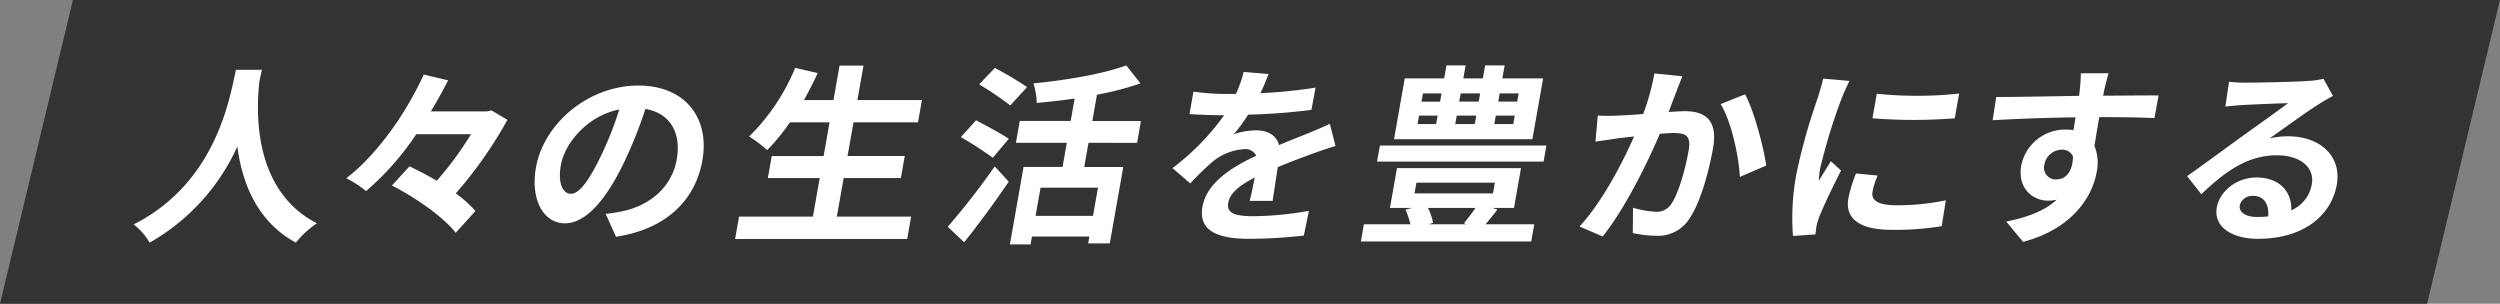
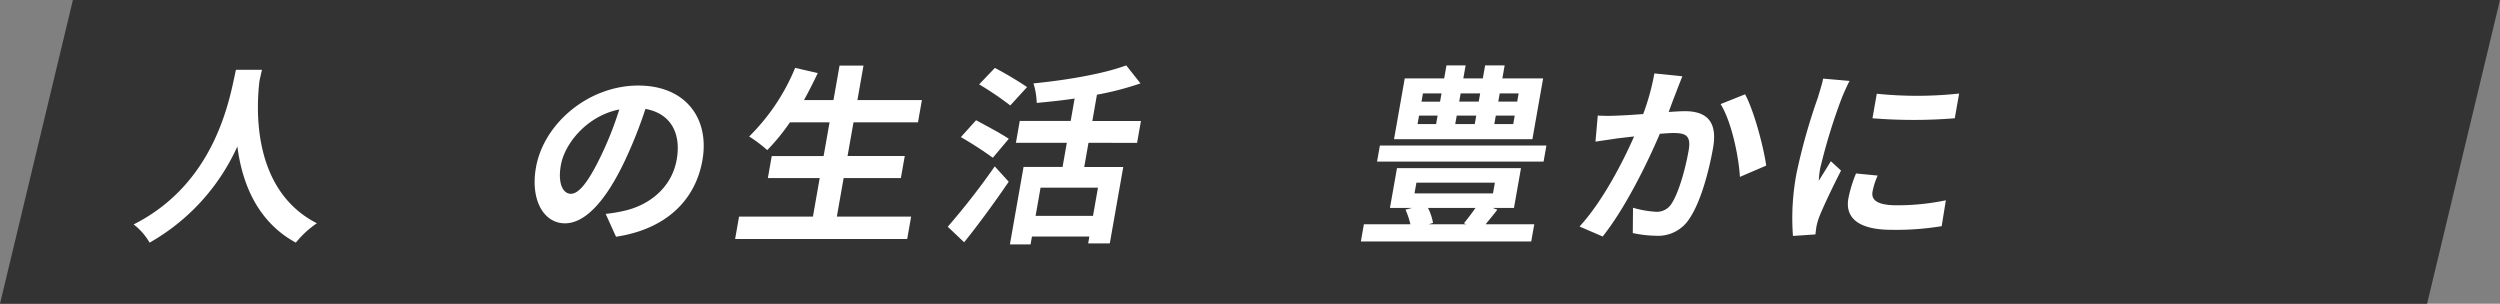
<svg xmlns="http://www.w3.org/2000/svg" width="411.504" height="50" viewBox="0 0 411.504 50">
  <rect x="0" y="0" width="411.504" height="50" fill="#808080" stroke="none" />
  <g id="img-mainvsl-copy02" transform="translate(12693 -9561.5)">
    <path id="パス_8357" data-name="パス 8357" d="M0,0H399.5l-12,50H-12Z" transform="translate(-12681 9561.5)" fill="#333" />
    <path id="パス_8322" data-name="パス 8322" d="M21.126,21.5c-.123.5-.265,1.135-.412,1.8-.518,4.353-1.337,17.947,9.441,23.466a16.042,16.042,0,0,0-3.46,3.186c-6.5-3.533-8.882-10.03-9.622-15.835A34.526,34.526,0,0,1,2.624,49.954a10.178,10.178,0,0,0-2.624-3C13.8,39.987,15.882,25.668,16.839,21.5Z" transform="translate(-12671 9551.485)" fill="#fff" />
-     <path id="パス_8323" data-name="パス 8323" d="M39.718,29.249a68.92,68.92,0,0,1-8.5,12.11,19.119,19.119,0,0,1,3.236,2.9l-3.247,3.594c-1.918-2.519-6.57-5.8-10.505-7.789l2.887-3.155c1.429.662,2.984,1.484,4.5,2.367a54.679,54.679,0,0,0,5.635-7.665h-9.01a45.376,45.376,0,0,1-8.27,9.368,17.821,17.821,0,0,0-3.25-2.112c5.464-4.2,10.161-11.356,12.743-17.064l4.024.946c-.862,1.673-1.792,3.378-2.853,5.112h9.263l.72-.158Z" transform="translate(-12649.193 9551.974)" fill="#fff" />
    <path id="パス_8324" data-name="パス 8324" d="M38.41,47.374l-1.7-3.754a25.887,25.887,0,0,0,3.021-.5c4.2-.946,7.862-3.846,8.674-8.453.767-4.353-1.022-7.6-5.149-8.325a74.17,74.17,0,0,1-3.4,8.548c-3.013,6.37-6.412,10.282-9.848,10.282-3.5,0-5.716-3.848-4.776-9.178,1.285-7.287,8.679-13.5,16.841-13.5,7.812,0,11.771,5.425,10.56,12.3-1.174,6.657-6.068,11.356-14.222,12.586M30.989,40.31c1.324,0,2.9-1.989,4.946-6.244a54.916,54.916,0,0,0,3.013-7.636c-5.385,1.074-9,5.679-9.612,9.147-.562,3.186.423,4.734,1.652,4.734" transform="translate(-12630.015 9553.088)" fill="#fff" />
    <path id="パス_8325" data-name="パス 8325" d="M65.15,46.093,64.5,49.784H36.175l.651-3.691h12.16L50.1,39.755H41.565l.641-3.628h8.537l.98-5.551H45.2a33.438,33.438,0,0,1-3.735,4.573,23.058,23.058,0,0,0-2.976-2.241,34.047,34.047,0,0,0,7.568-11.291l3.722.851c-.707,1.513-1.471,3-2.264,4.447h4.852l1-5.677h3.94l-1,5.677H66.923l-.644,3.659H55.664l-.98,5.551H64.1l-.641,3.628h-9.42l-1.116,6.339Z" transform="translate(-12608.175 9551.057)" fill="#fff" />
    <path id="パス_8326" data-name="パス 8326" d="M48.3,47.786a119.585,119.585,0,0,0,7.736-9.935l2.3,2.522c-2.257,3.313-4.876,6.909-7.337,9.969ZM55.72,36.43a60.356,60.356,0,0,0-5.259-3.4l2.5-2.777c1.581.854,4.148,2.209,5.385,3.058Zm2.871-8.608a51.119,51.119,0,0,0-5.122-3.47l2.59-2.711a60.532,60.532,0,0,1,5.3,3.152Zm12.875,6.15-.7,3.975H77.19L74.973,50.529H71.411l.2-1.132H62.161l-.229,1.29h-3.4l2.246-12.741H67.2l.7-3.975h-8.38l.633-3.6h8.383l.649-3.688c-2.1.315-4.253.536-6.239.722a11.942,11.942,0,0,0-.536-3.215c5.451-.536,11.556-1.576,15.268-2.966l2.346,2.966a49.435,49.435,0,0,1-7.166,1.862L72.1,30.375h8l-.633,3.6Zm1.563,7.382H63.577l-.817,4.637h9.452Z" transform="translate(-12585.299 9551.037)" fill="#fff" />
-     <path id="パス_8327" data-name="パス 8327" d="M75.638,25.138a84.111,84.111,0,0,0,9.076-.914l-.675,3.657a97.021,97.021,0,0,1-10.413.788,27.809,27.809,0,0,1-2.362,3.218,11.682,11.682,0,0,1,3.672-.63c1.92,0,3.352.82,3.762,2.427,1.771-.757,3.189-1.292,4.581-1.86,1.321-.536,2.514-1.04,3.788-1.639L88,33.841c-1.059.286-2.84.917-3.985,1.327-1.516.567-3.436,1.261-5.514,2.144-.278,1.768-.628,4.1-.851,5.553h-3.78c.26-.948.56-2.461.835-3.848-2.6,1.355-4.08,2.588-4.358,4.164-.3,1.734,1.09,2.207,4.179,2.207a54.165,54.165,0,0,0,9.1-.883l-.843,4.069a81.965,81.965,0,0,1-9.008.536c-4.947,0-8.393-1.2-7.673-5.267.709-4.038,4.936-6.559,8.855-8.422a2,2,0,0,0-2.017-1.072,9.207,9.207,0,0,0-5.3,2.175,47,47,0,0,0-3.544,3.47l-2.926-2.524a40.02,40.02,0,0,0,8.5-8.706h-.41c-1.29,0-3.58-.063-5.291-.187l.651-3.691a39.473,39.473,0,0,0,5.477.378h1.513a20.116,20.116,0,0,0,1.271-3.628l4.1.347c-.3.788-.7,1.831-1.342,3.155" transform="translate(-12561.174 9551.7)" fill="#fff" />
    <path id="パス_8328" data-name="パス 8328" d="M100.714,47.376l-.5,2.837H72.172l.5-2.837h7.657a13.988,13.988,0,0,0-.806-2.4l1.059-.284h-3.62l1.156-6.559H98.531l-1.156,6.559h-3.5l.767.284c-.654.851-1.332,1.671-1.936,2.4Zm1.534-10.316H74.838l.468-2.648h27.409Zm-1.839-3.688H77.631l1.763-10h6.491l.381-2.144h3.15l-.381,2.144h3.213l.378-2.144h3.215l-.378,2.144h6.709ZM81,42.3H93.92l.313-1.768H81.316Zm.5-11.419h3.058l.247-1.387H81.75Zm.651-3.688h3.058l.239-1.358H82.393Zm1.072,17.5a8.881,8.881,0,0,1,.827,2.461l-.7.221h6.2l-.415-.158c.565-.7,1.3-1.642,1.9-2.524Zm4.731-15.2-.247,1.387h3.213l.247-1.387Zm.644-3.659-.239,1.358h3.213l.239-1.358Zm8.9,3.659H94.383l-.244,1.387h3.118Zm.644-3.659H95.029l-.239,1.358h3.118Z" transform="translate(-12541.172 9551.037)" fill="#fff" />
    <path id="パス_8329" data-name="パス 8329" d="M100.334,24.824c-.386.946-.812,2.112-1.232,3.25,1.048-.066,2.007-.129,2.669-.129,3.336,0,5.44,1.484,4.639,6.026-.654,3.72-2,8.829-3.838,11.574a6.119,6.119,0,0,1-5.679,2.9,19.1,19.1,0,0,1-3.7-.441l.037-4.164a16.921,16.921,0,0,0,3.759.662,2.842,2.842,0,0,0,2.6-1.358c1.169-1.8,2.249-5.611,2.8-8.735.444-2.524-.565-2.871-2.551-2.871-.5,0-1.3.063-2.193.126-2.044,4.8-5.7,12.27-9.41,16.907l-3.806-1.642c3.785-4.132,7.08-10.5,8.979-14.824-1.158.126-2.157.252-2.769.315-.909.158-2.614.378-3.588.539l.378-4.292a30.047,30.047,0,0,0,3.37,0c.982-.032,2.48-.126,4.108-.25a38.618,38.618,0,0,0,1.841-6.688l4.61.473c-.334.82-.733,1.831-1.03,2.619M115.155,36.9l-4.329,1.86c-.2-3.5-1.432-9.207-3.179-11.984l4.032-1.608c1.474,2.711,3.06,8.735,3.475,11.732" transform="translate(-12517.434 9551.856)" fill="#fff" />
    <path id="パス_8330" data-name="パス 8330" d="M105.378,25.242a94.019,94.019,0,0,0-3.554,11.577,15.377,15.377,0,0,0-.234,2.049c.662-1.072,1.361-2.175,1.986-3.218l1.679,1.545c-1.342,2.619-2.989,6.058-3.63,7.731a10.128,10.128,0,0,0-.418,1.482c-.06.347-.118.848-.166,1.292l-3.7.252a39.524,39.524,0,0,1,.588-10.313,97.514,97.514,0,0,1,3.525-12.491c.252-.883.651-2.083.859-3.092l4.348.381c-.37.659-1.059,2.238-1.285,2.806m5.062,15.423c-.244,1.387.8,2.241,4.017,2.241a39.061,39.061,0,0,0,8.052-.822l-.686,4.258a46.169,46.169,0,0,1-8.235.6c-5.419,0-7.694-1.926-7.122-5.175a21.527,21.527,0,0,1,1.258-4.1l3.562.347a11.946,11.946,0,0,0-.846,2.648m14.254-16.148-.717,4.069a84.817,84.817,0,0,1-13.547,0l.712-4.038a64.848,64.848,0,0,0,13.552-.032" transform="translate(-12495.217 9552.384)" fill="#fff" />
-     <path id="パス_8331" data-name="パス 8331" d="M128.316,24.434c-.045.252-.108.6-.208.977,3.184,0,7.51-.063,9.144-.032l-.688,3.722c-1.873-.095-4.792-.158-9.079-.158-.284,1.608-.557,3.344-.8,4.728a7.365,7.365,0,0,1,.373,4.321c-.722,4.1-4.043,9.339-12.107,11.482l-2.779-3.341c3.3-.662,6.255-1.7,8.319-3.6a7.159,7.159,0,0,1-1.445.158c-2.427,0-5.075-1.957-4.4-5.8a7.37,7.37,0,0,1,7.342-5.9,7.9,7.9,0,0,1,1.245.095c.121-.694.25-1.419.339-2.112-4.768.063-9.717.252-13.631.473l.581-3.817c3.591,0,9.347-.126,13.642-.189.042-.41.1-.725.11-.977a22.886,22.886,0,0,0,.171-2.745h4.568c-.155.507-.581,2.209-.7,2.714m-7.865,14.761c1.324,0,2.666-1.009,2.714-3.783a1.892,1.892,0,0,0-1.852-1.106,2.939,2.939,0,0,0-2.871,2.522,1.924,1.924,0,0,0,2.01,2.367" transform="translate(-12474.943 9551.837)" fill="#fff" />
-     <path id="パス_8332" data-name="パス 8332" d="M131.028,22.7c1.668,0,8.435-.126,10.258-.284a14.877,14.877,0,0,0,2.456-.347l1.552,2.808c-.806.473-1.642.914-2.461,1.45-1.912,1.2-5.708,3.975-7.973,5.551a13.045,13.045,0,0,1,3.055-.347c5.356,0,8.832,3.344,8.017,7.949-.877,4.983-5.354,8.924-12.977,8.924-4.379,0-7.334-2.017-6.777-5.172.449-2.553,3.168-4.92,6.51-4.92,3.906,0,5.845,2.4,5.758,5.4a5.722,5.722,0,0,0,3.37-4.29c.5-2.84-1.994-4.763-5.711-4.763-4.82,0-8.425,2.553-12.473,6.4l-2.343-2.966c2.553-1.8,6.932-5.015,9.063-6.559,2.02-1.45,5.763-4.1,7.547-5.456-1.61.032-5.992.221-7.678.315-.864.063-1.889.158-2.63.252l.6-4.1a21.2,21.2,0,0,0,2.837.158M132.8,44.81a16.925,16.925,0,0,0,1.844-.095c.173-2.052-.759-3.376-2.461-3.376a2.14,2.14,0,0,0-2.22,1.513c-.2,1.169.946,1.957,2.837,1.957" transform="translate(-12454.29 9552.404)" fill="#fff" />
  </g>
</svg>